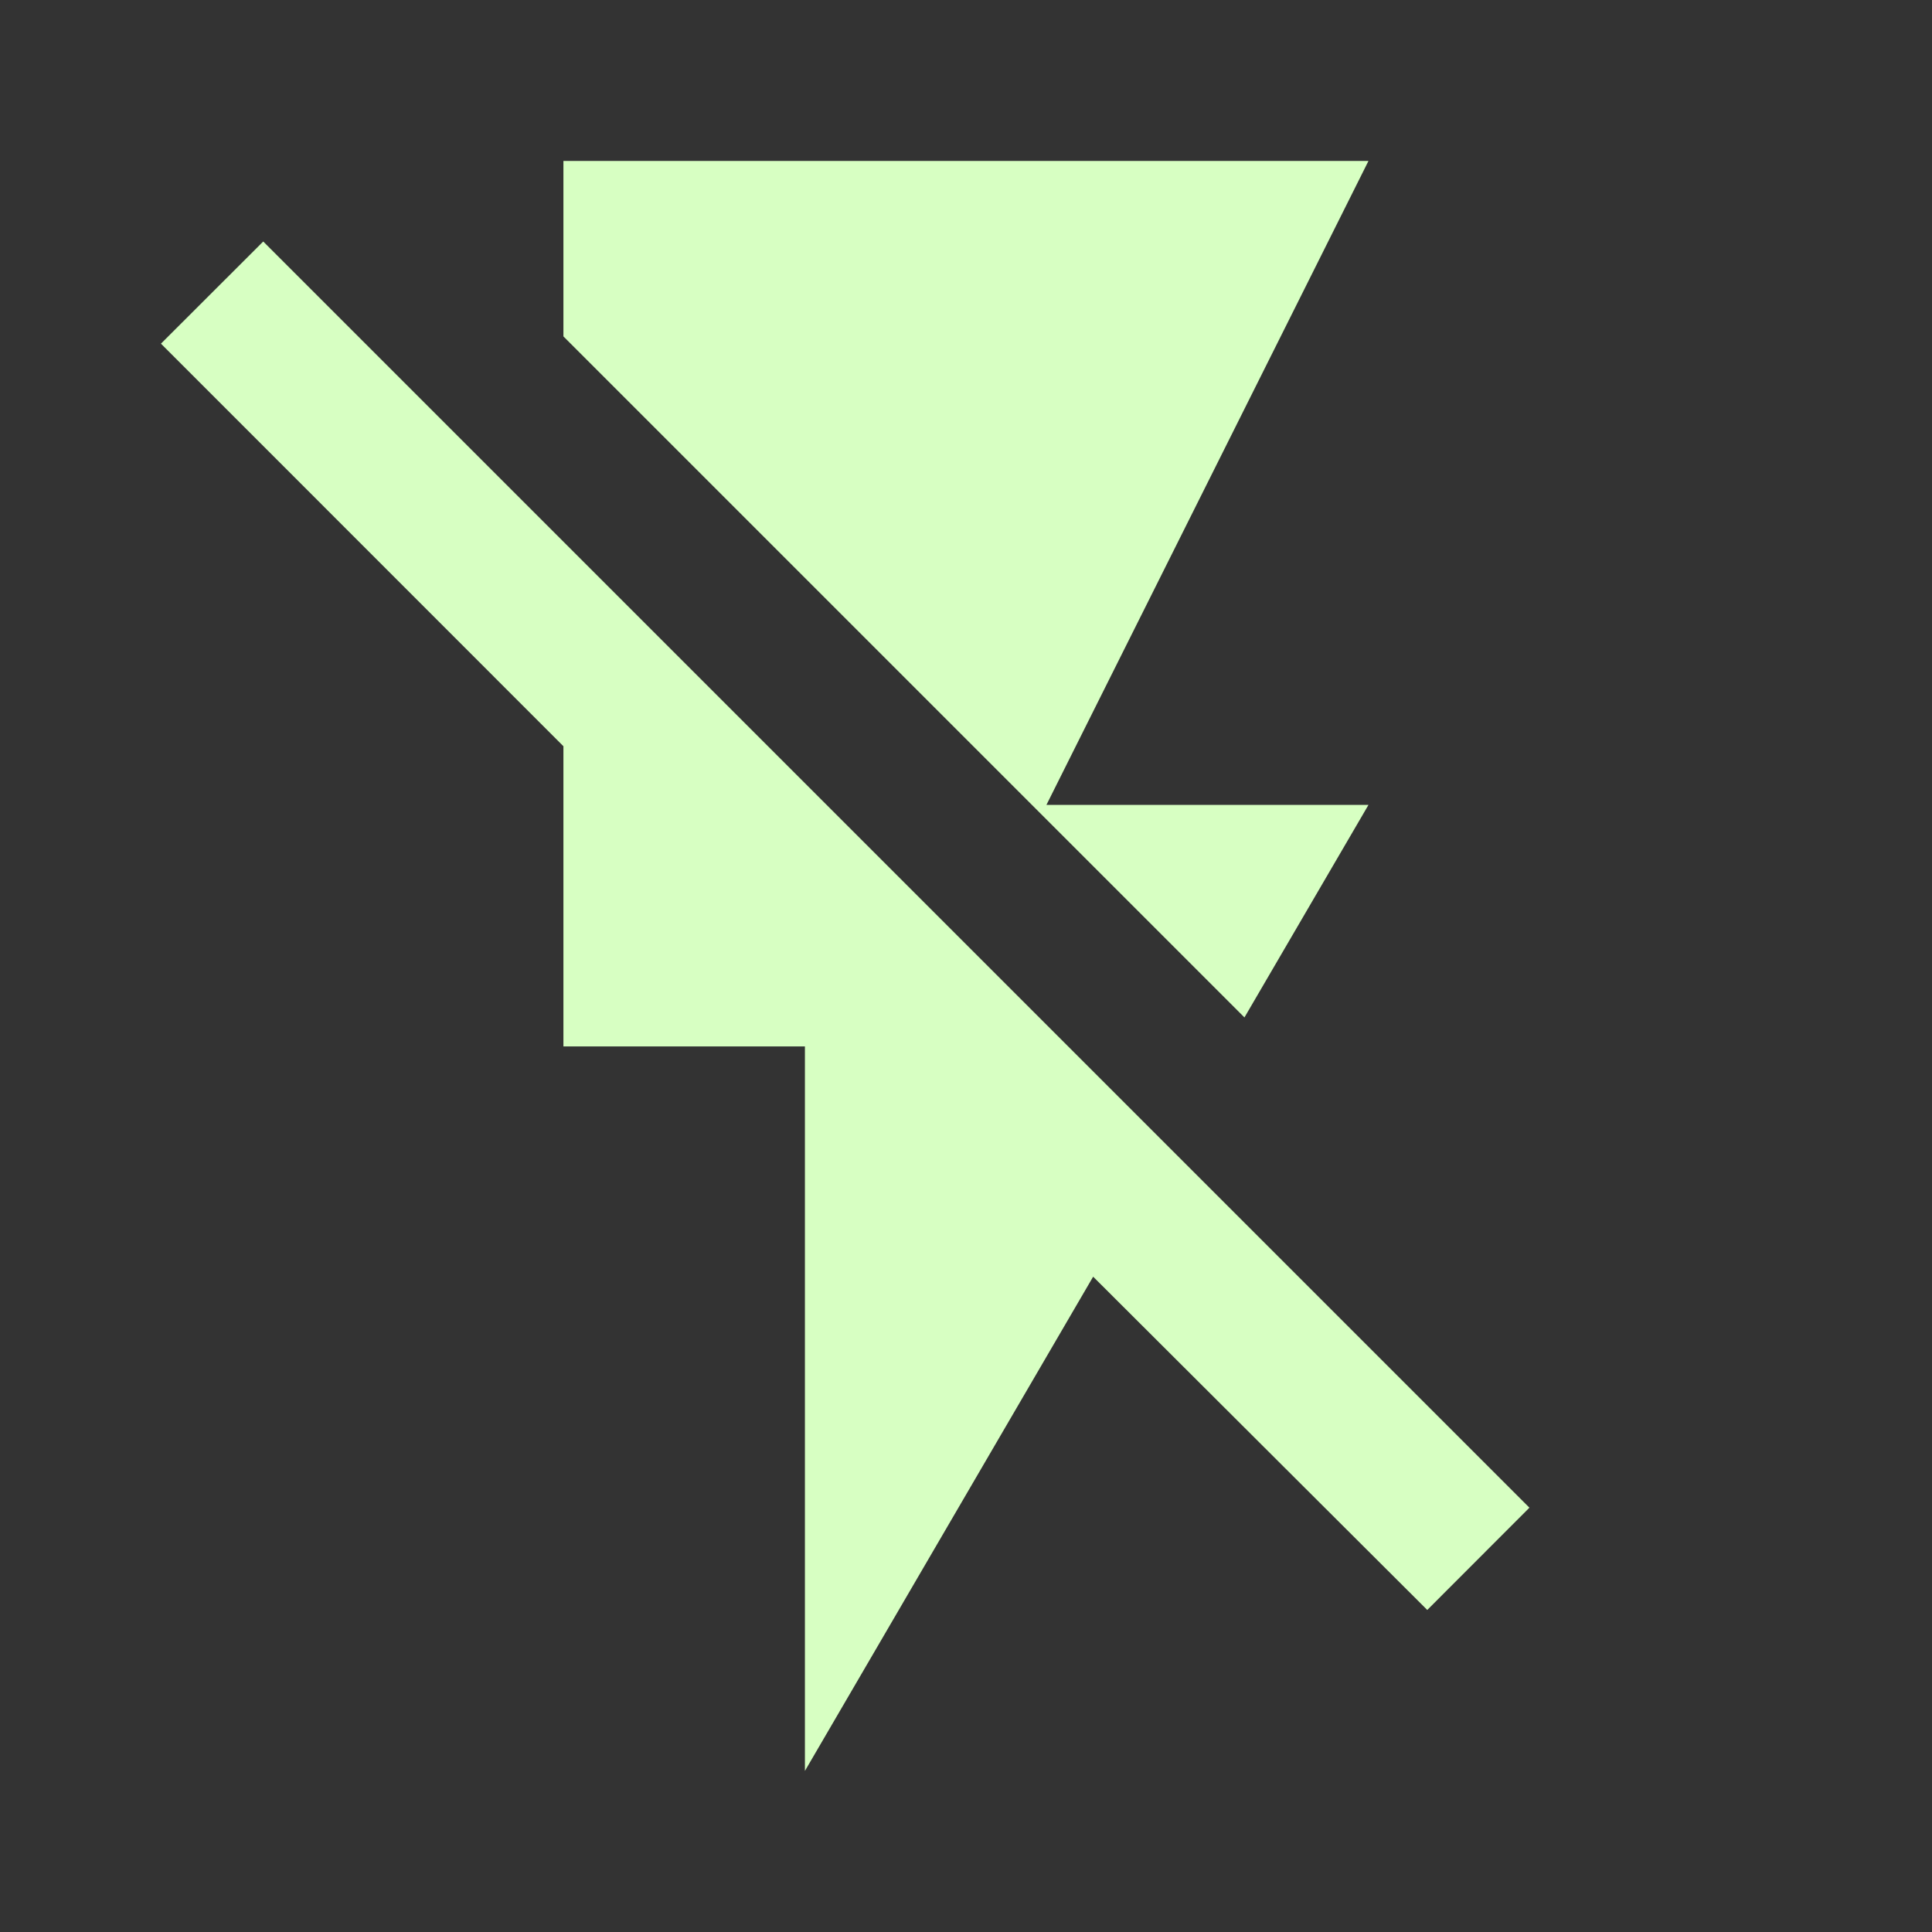
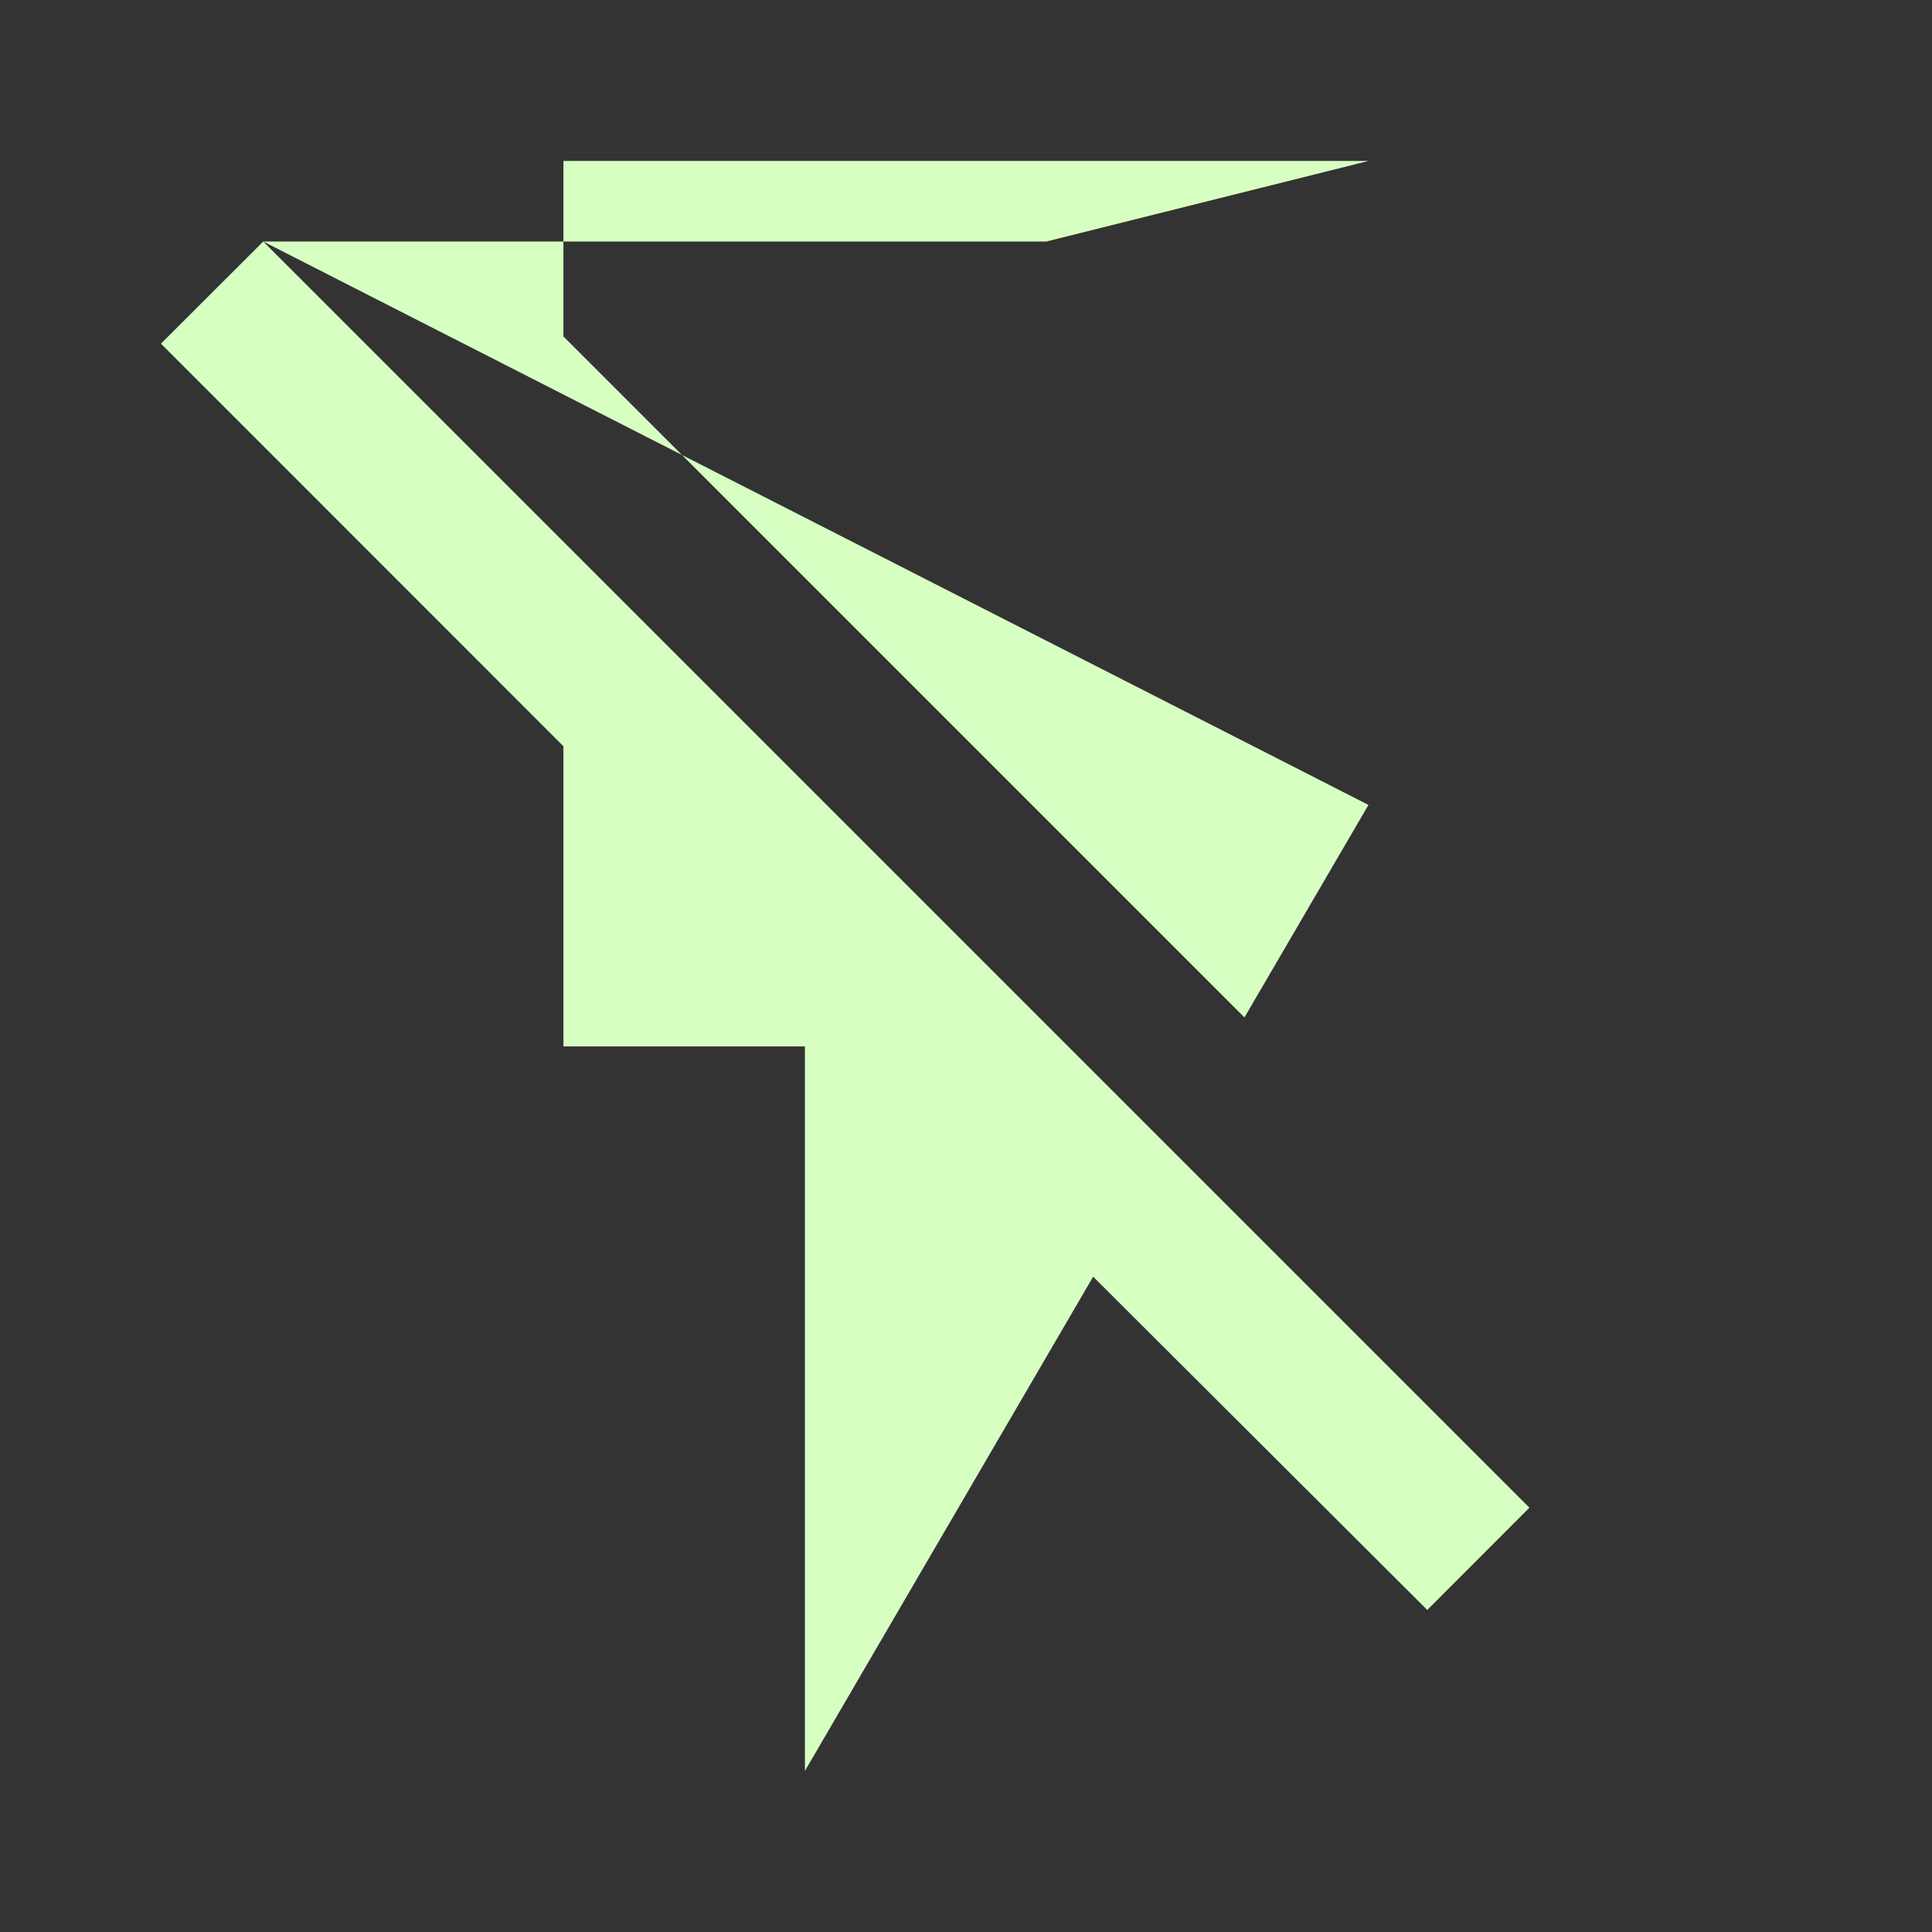
<svg xmlns="http://www.w3.org/2000/svg" width="16" height="16" viewBox="0 0 16 16" fill="none">
  <rect x="0" y="0" width="16" height="16" fill="#333333" stroke="none" />
-   <path d="M2.18 2L1.333 2.846L4.666 6.18V8.666H6.666V14.666L9.053 10.573L11.82 13.333L12.666 12.486L2.18 2ZM11.333 6.666H8.666L11.333 1.333H4.666V2.786L10.306 8.426L11.333 6.666Z" fill="#D7FFC2" />
+   <path d="M2.18 2L1.333 2.846L4.666 6.18V8.666H6.666V14.666L9.053 10.573L11.82 13.333L12.666 12.486L2.18 2ZH8.666L11.333 1.333H4.666V2.786L10.306 8.426L11.333 6.666Z" fill="#D7FFC2" />
</svg>